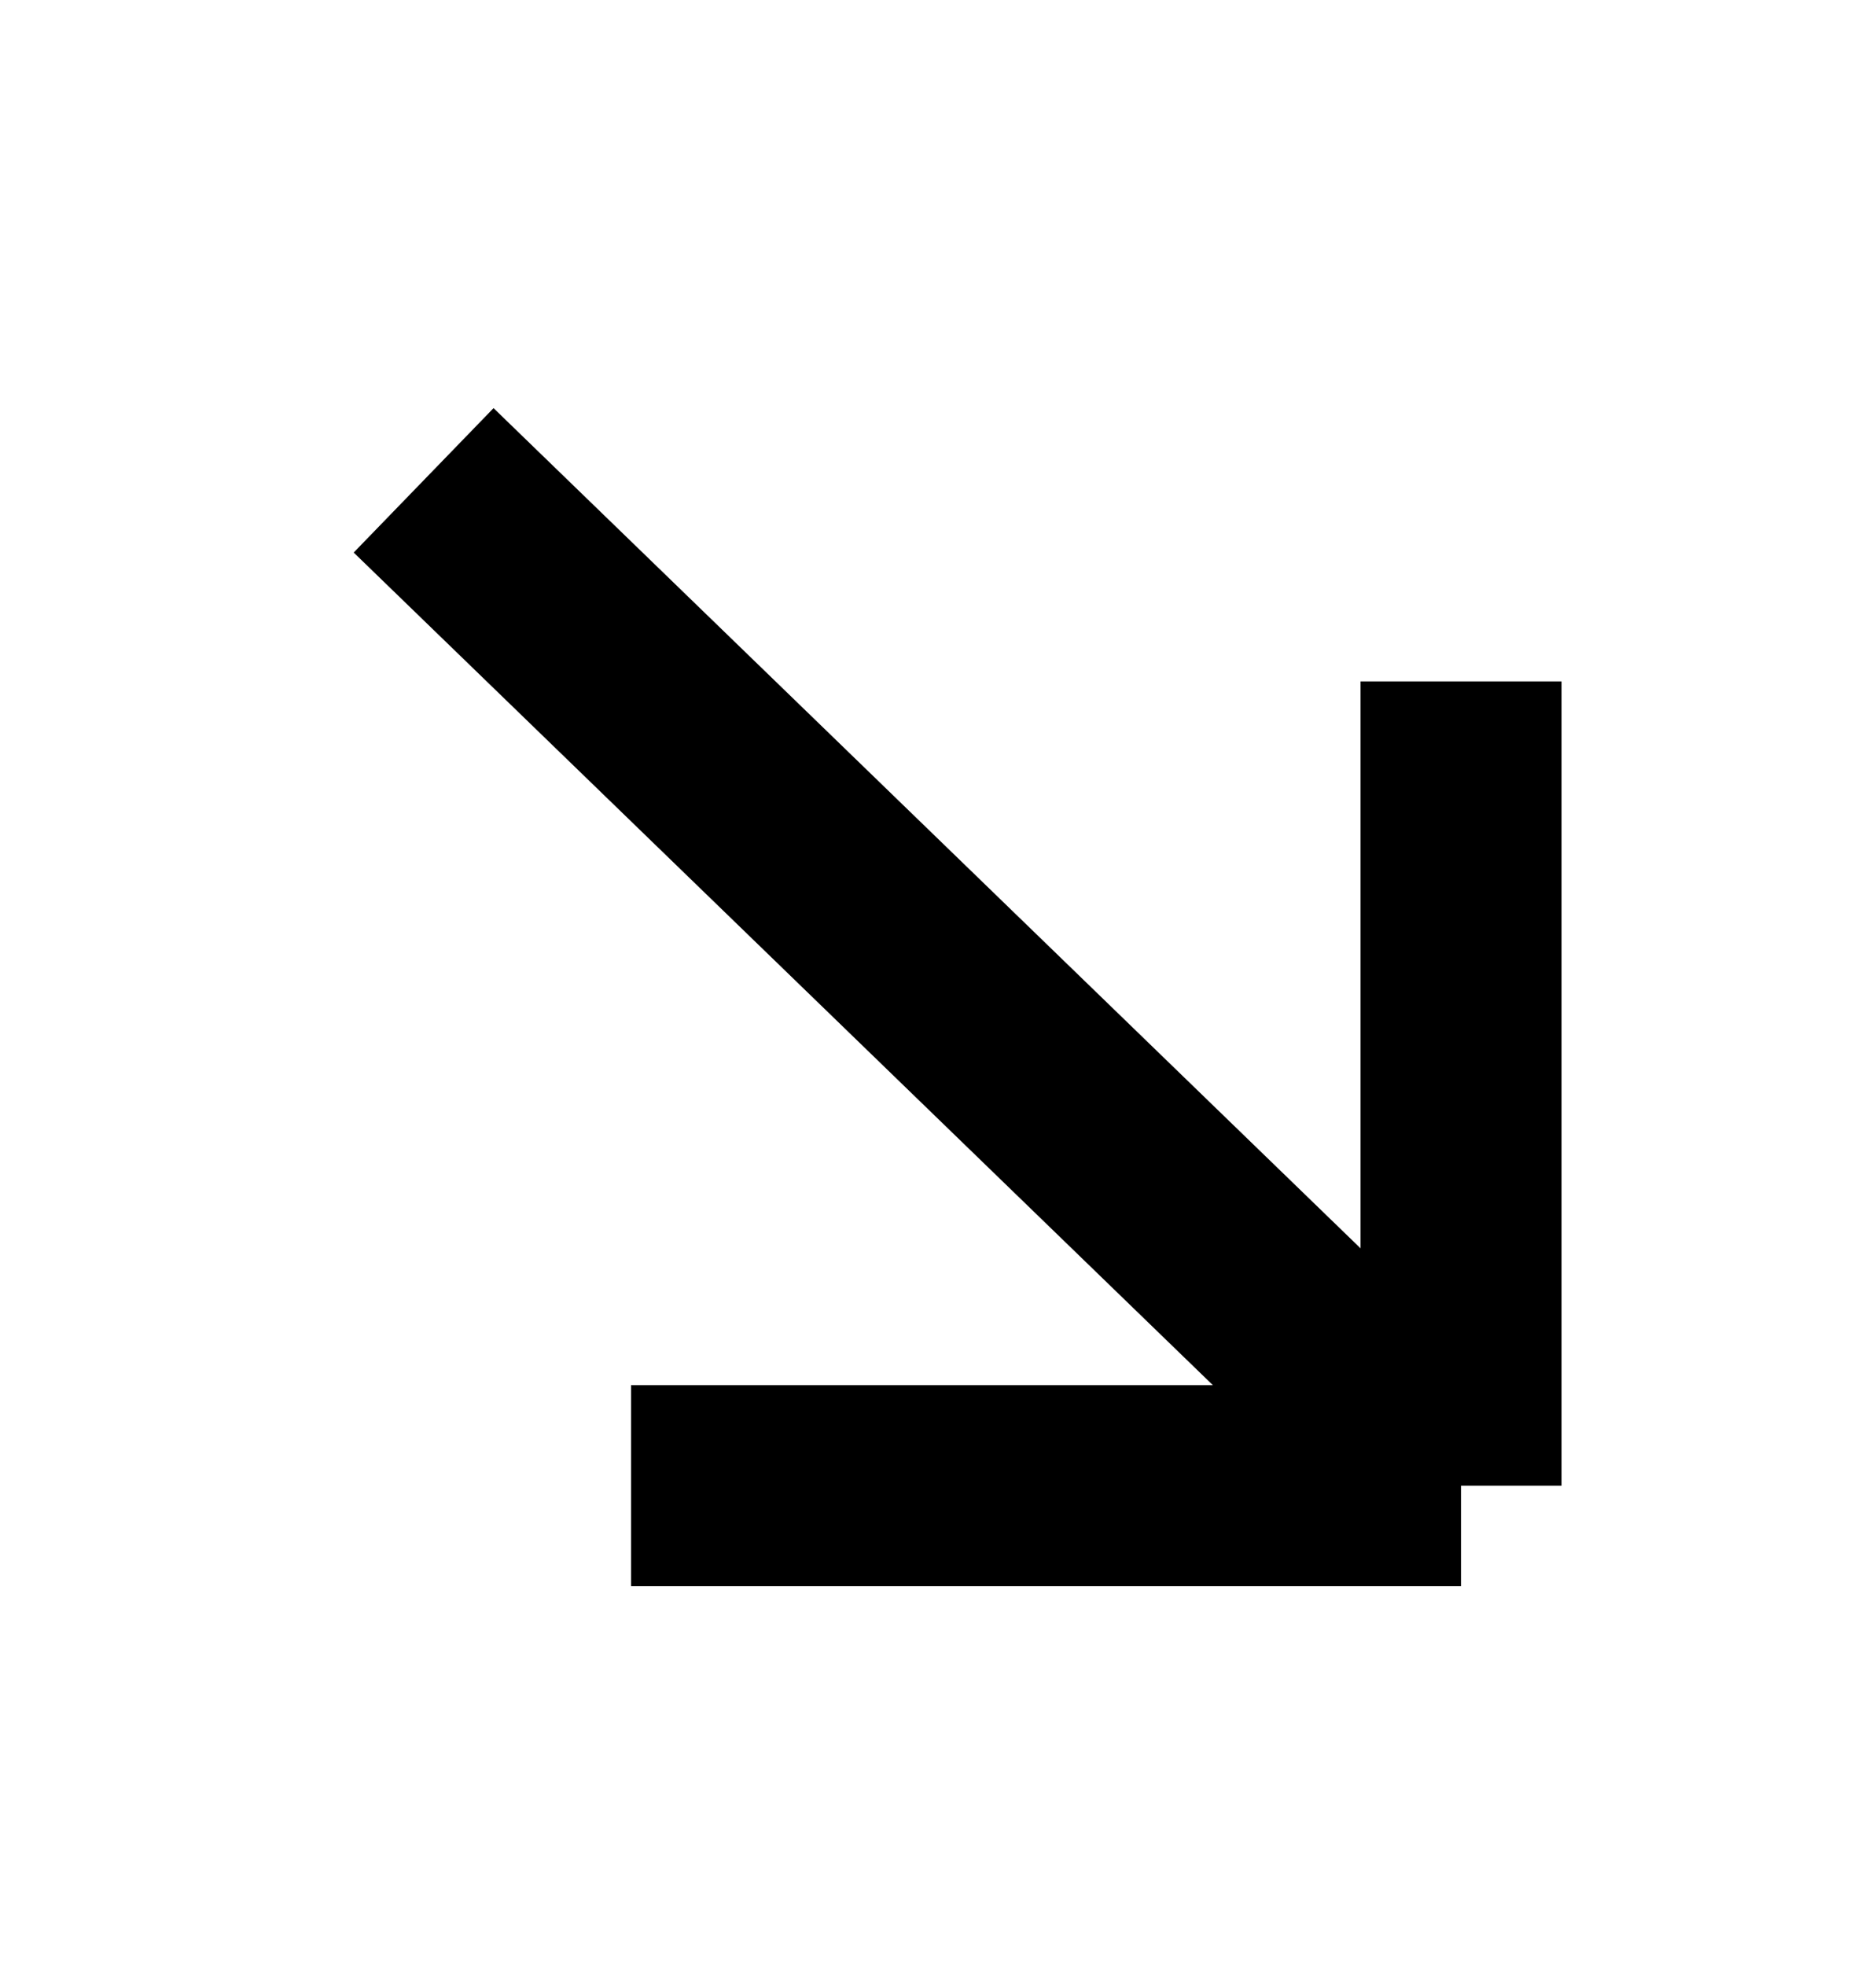
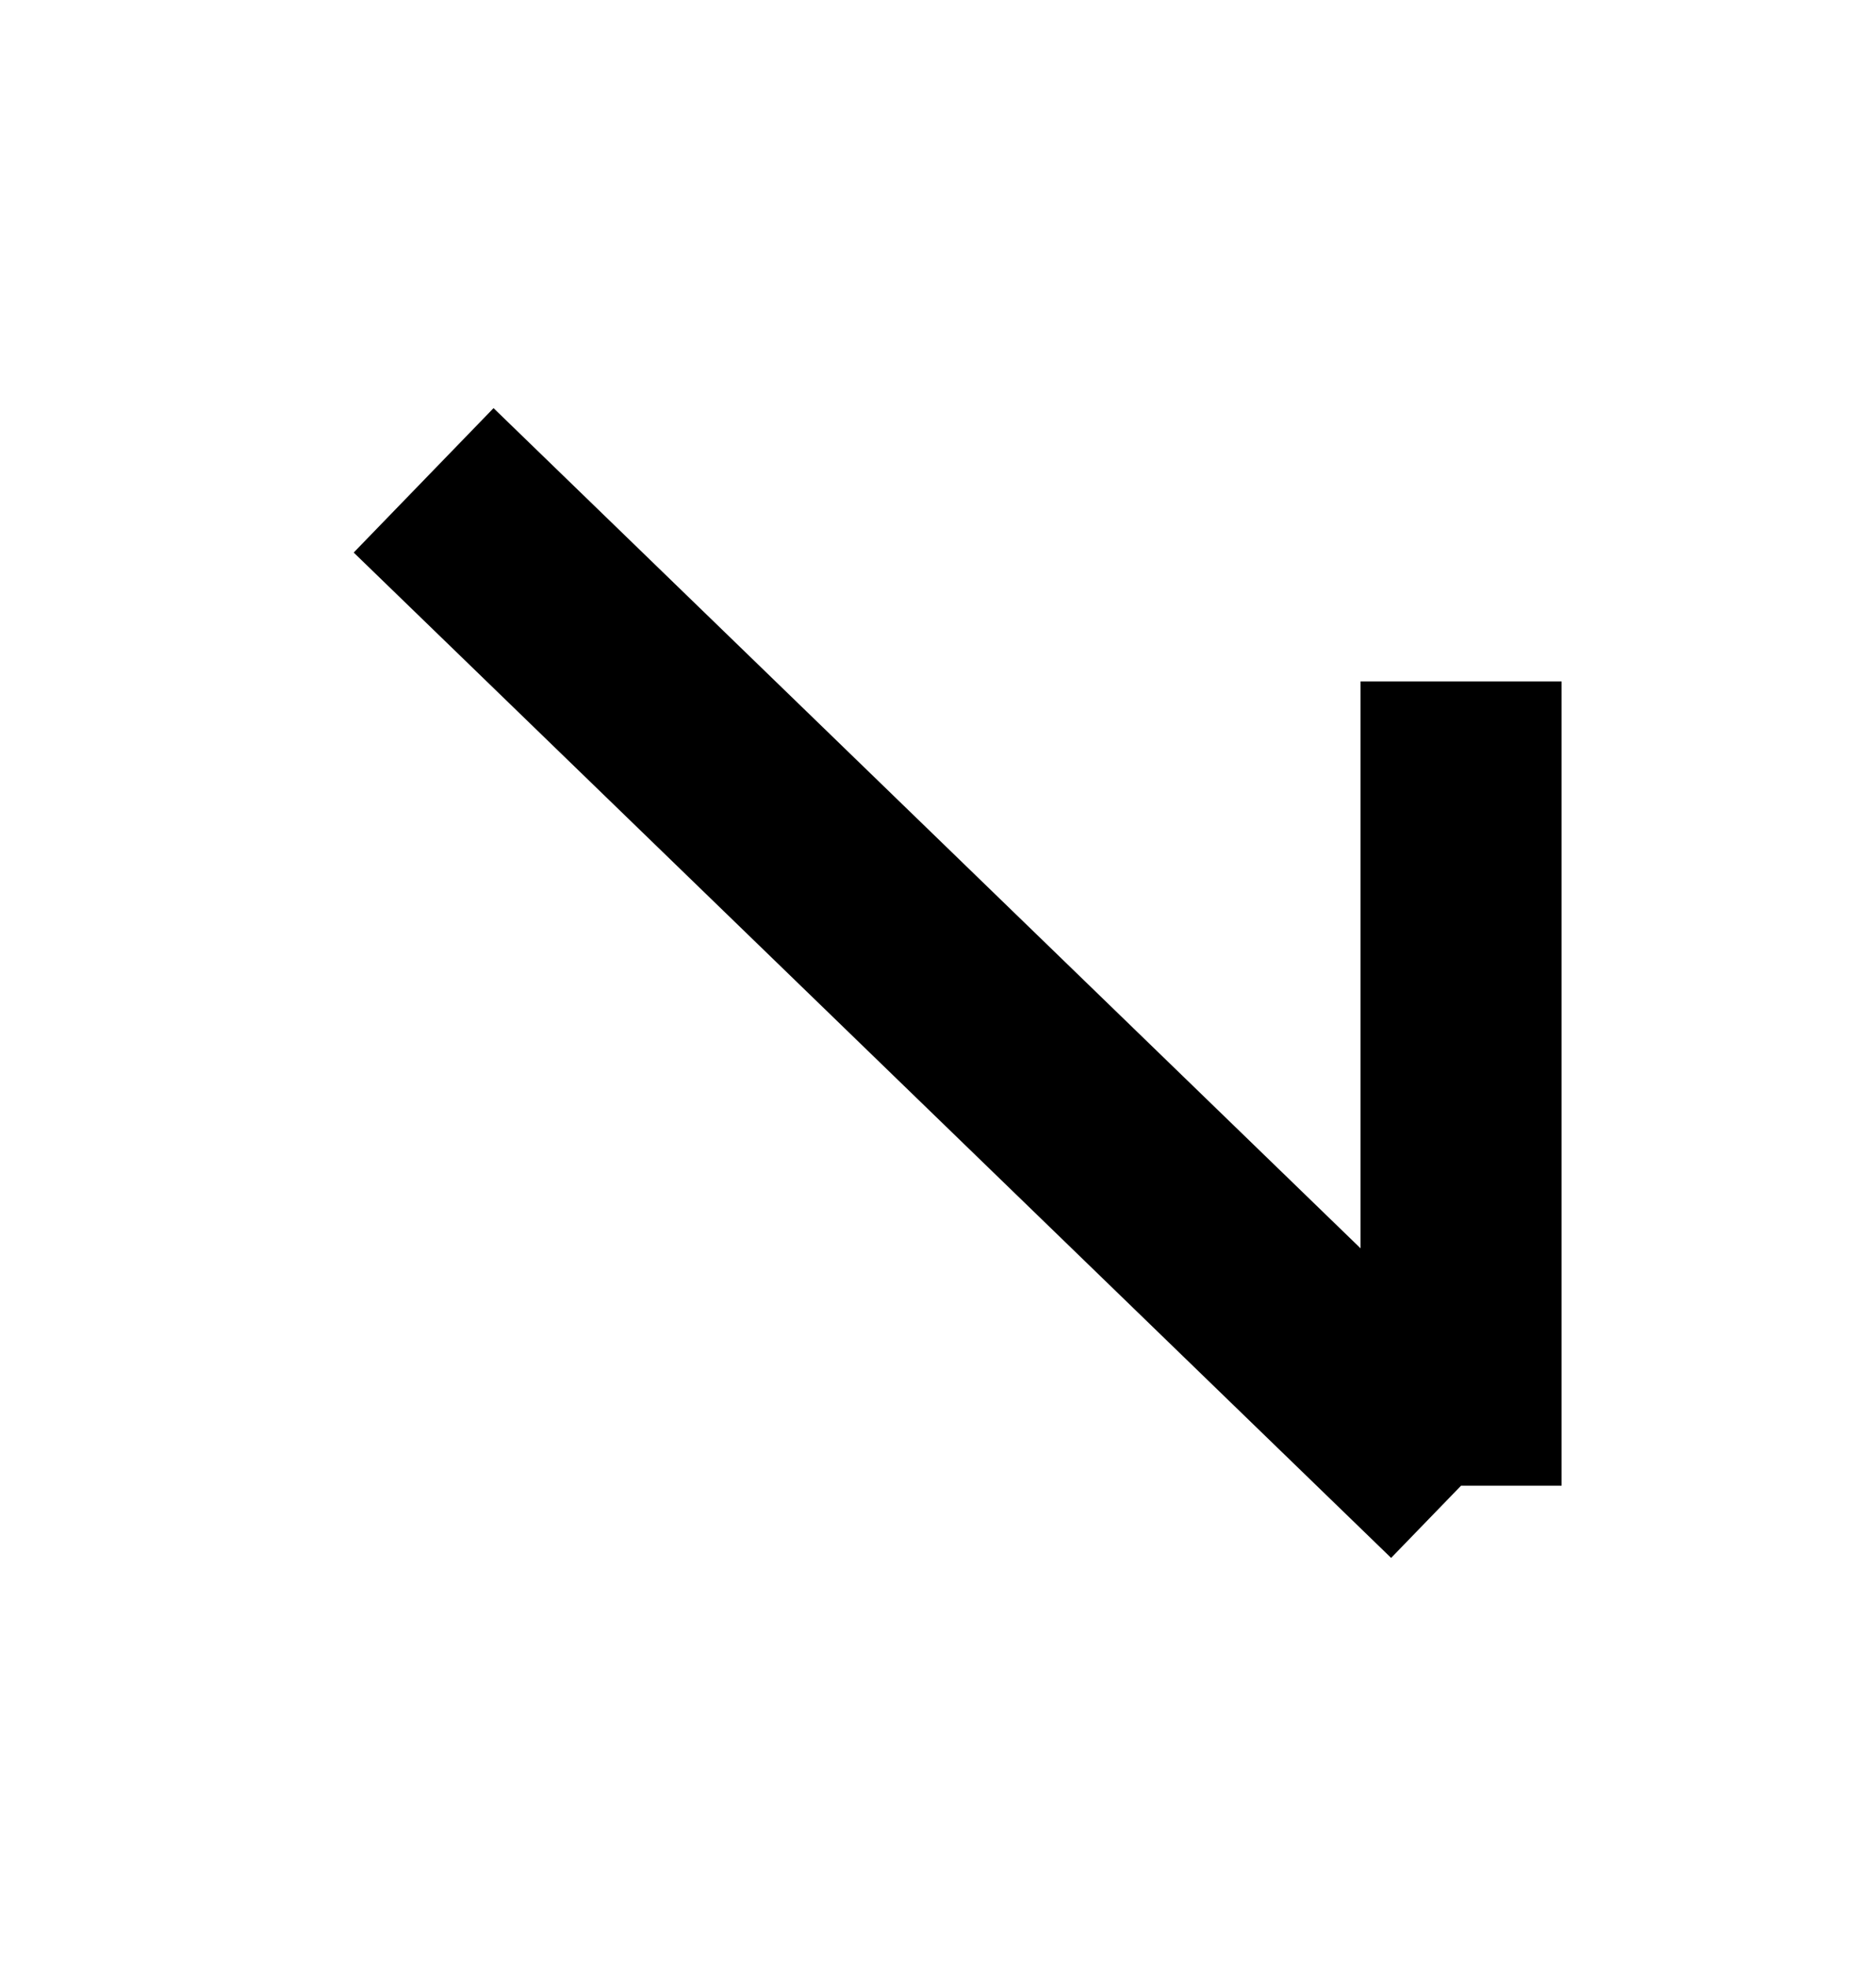
<svg xmlns="http://www.w3.org/2000/svg" width="21" height="22" viewBox="0 0 21 22" fill="none">
-   <path d="M16.355 16.625L4.742 5.375M16.355 16.625L16.355 7.625M16.355 16.625L7.064 16.625" stroke="black" stroke-width="2.25" />
+   <path d="M16.355 16.625L4.742 5.375M16.355 16.625L16.355 7.625M16.355 16.625" stroke="black" stroke-width="2.25" />
</svg>